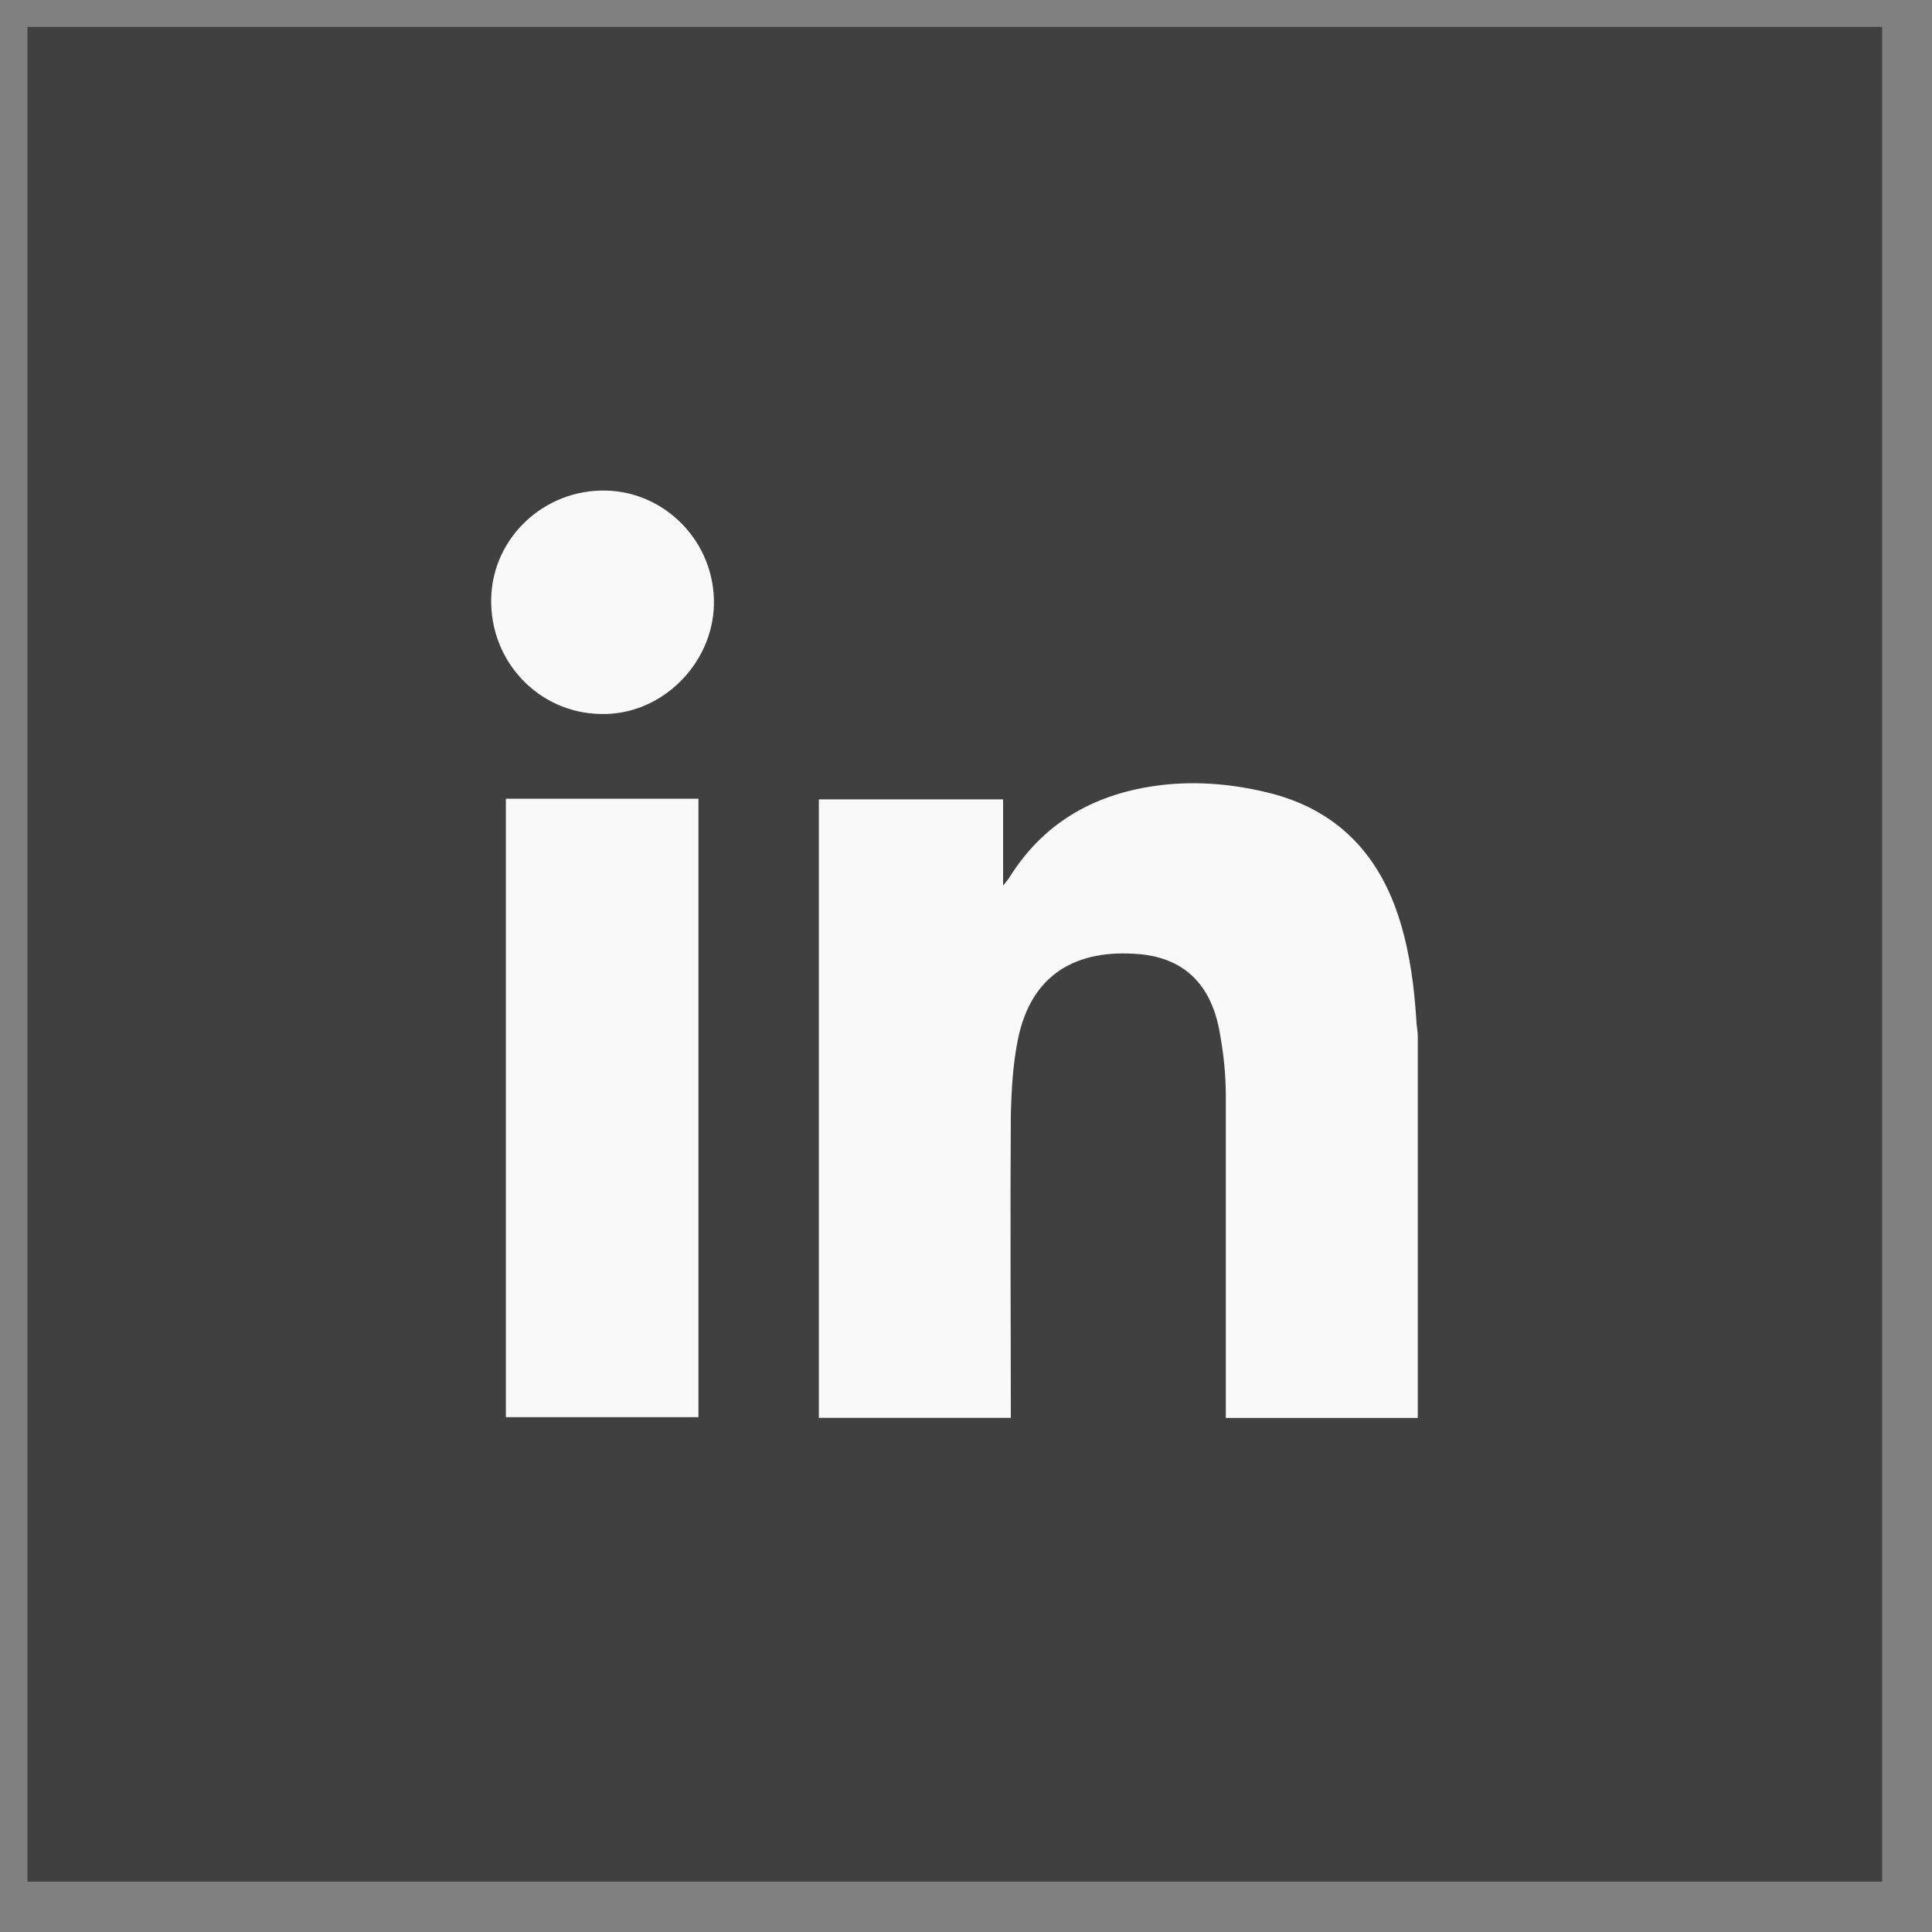
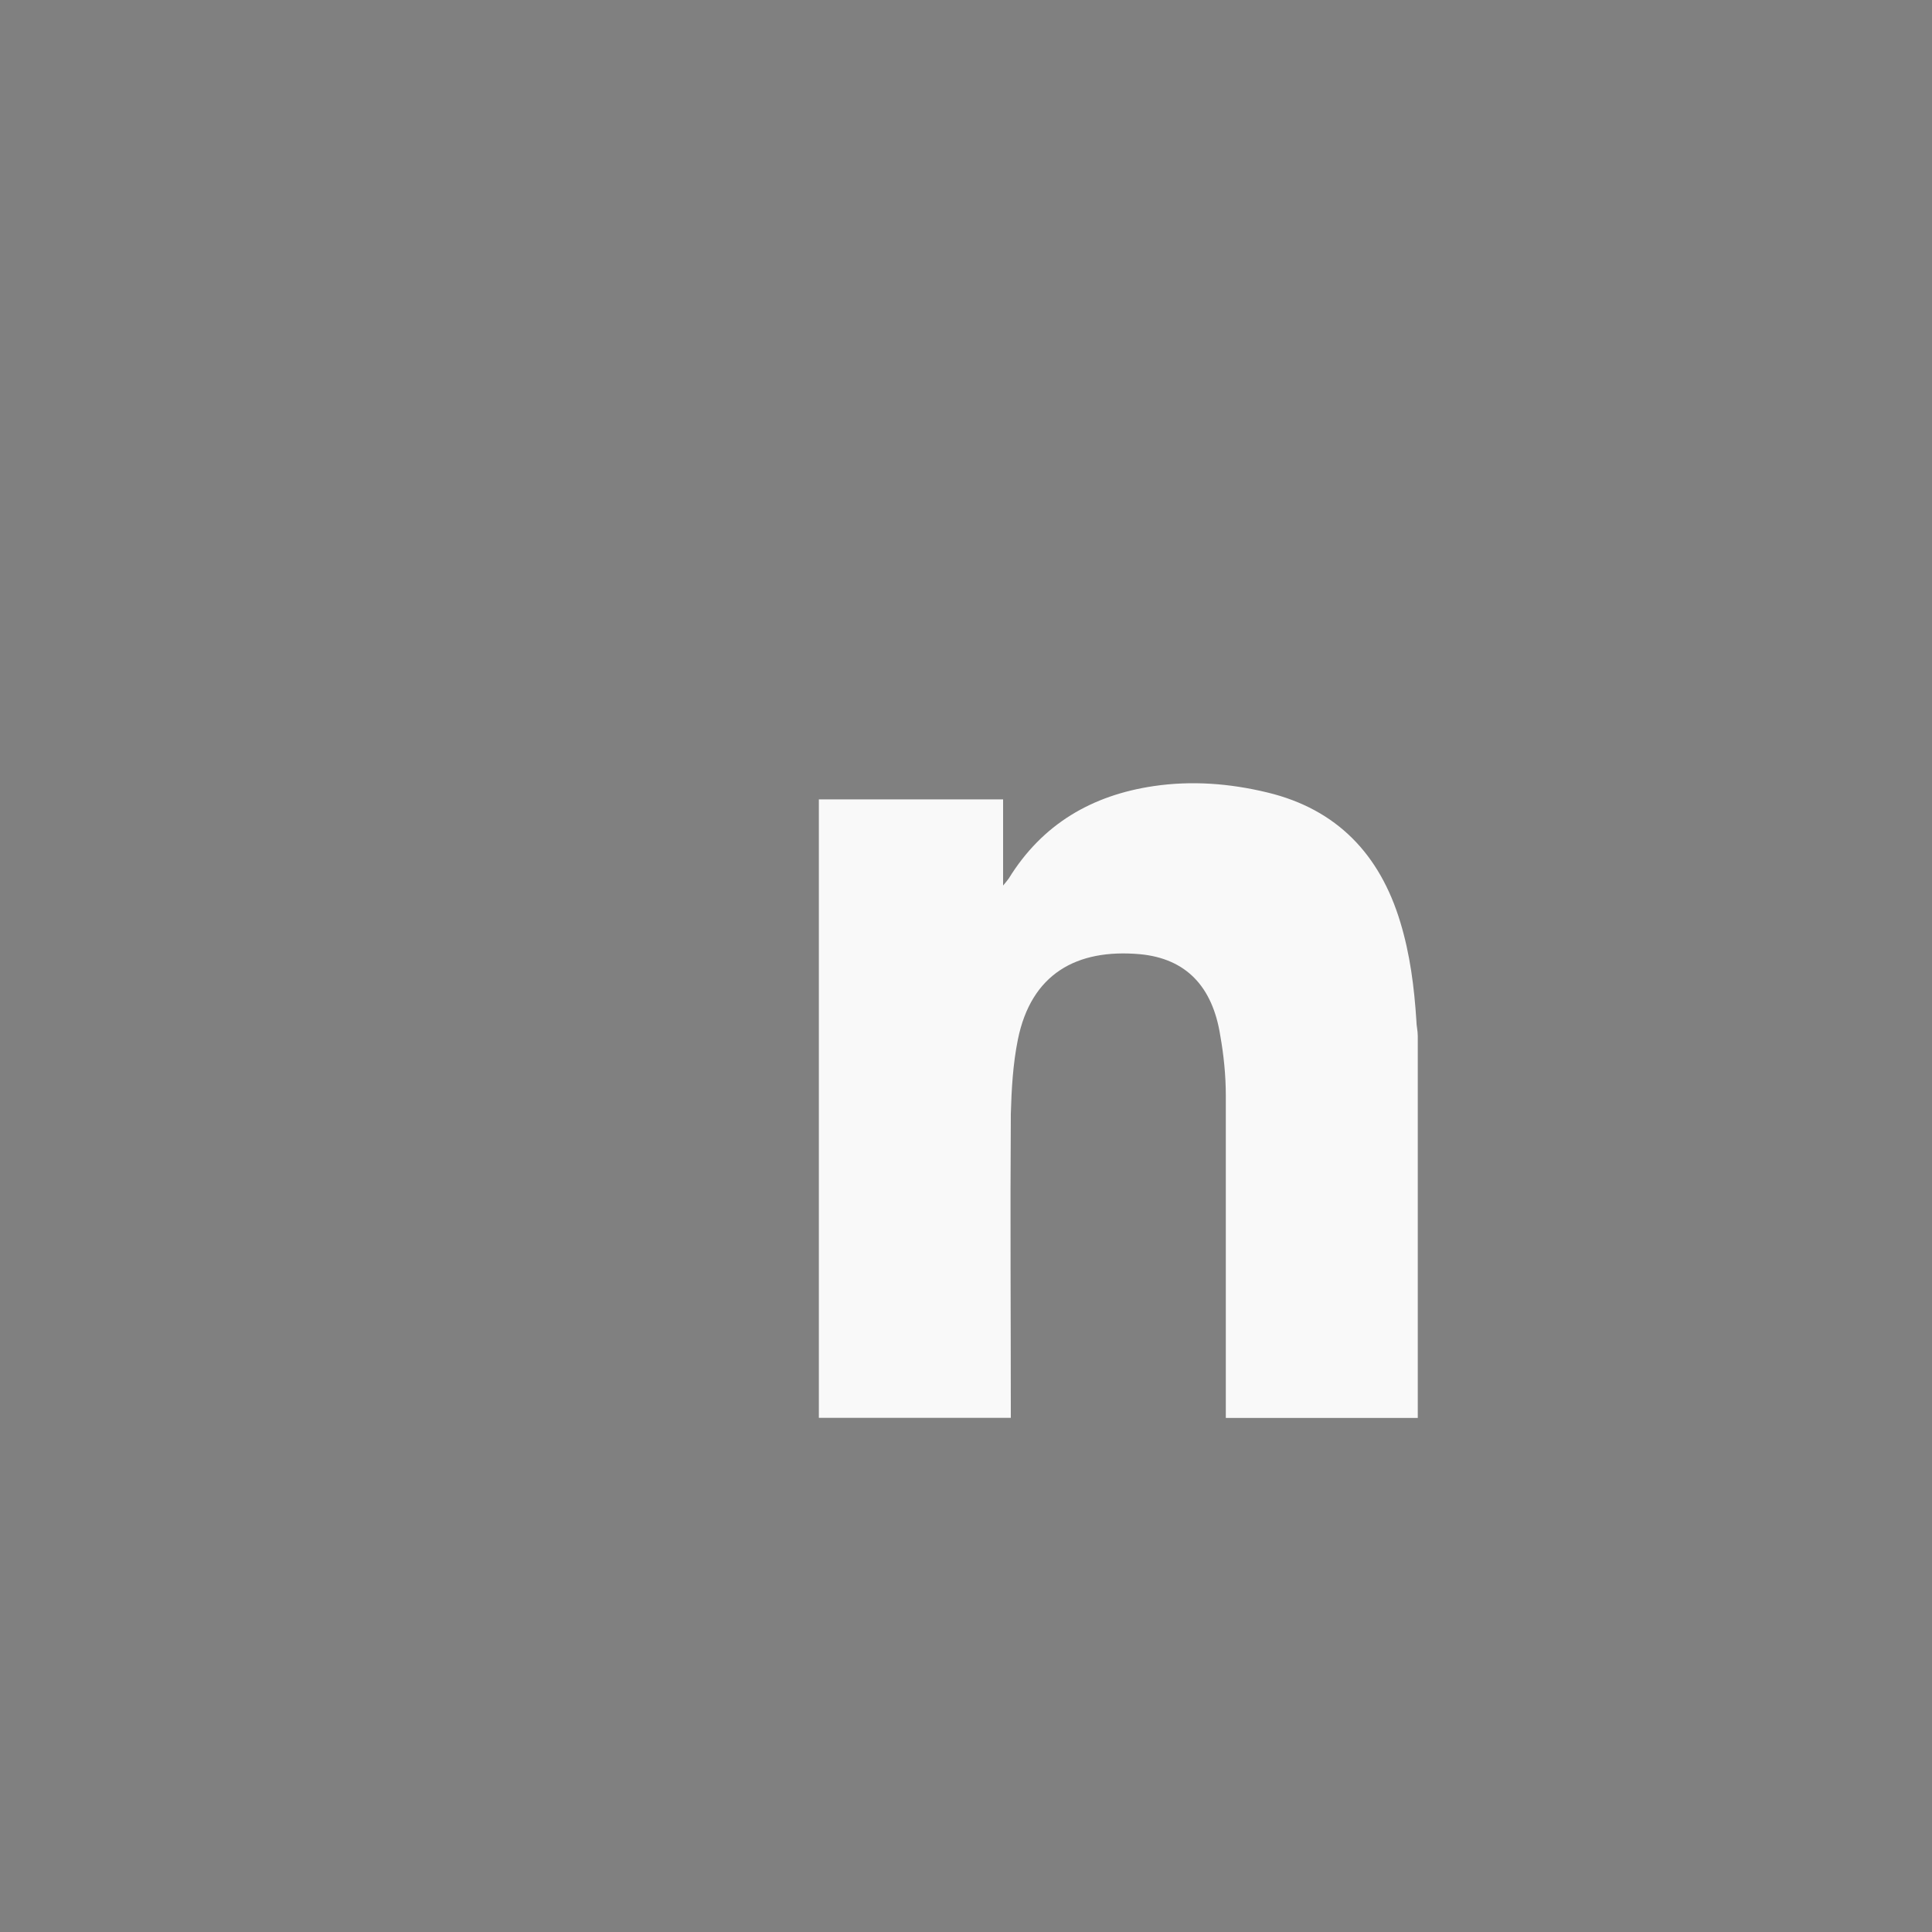
<svg xmlns="http://www.w3.org/2000/svg" width="25" height="25" viewBox="0 0 25 25" fill="none">
  <rect x="0" y="0" width="25" height="25" fill="#808080" stroke="none" />
-   <rect x="0.355" y="0.348" width="24" height="24" fill="#404040" />
  <g clip-path="url(#clip0_14_834)">
    <path d="M10.596 18.347C10.596 15.728 10.596 13.118 10.596 10.498C10.596 10.444 10.596 10.399 10.596 10.344H12.98V11.459C13.016 11.414 13.034 11.396 13.053 11.368C13.488 10.662 14.131 10.29 14.929 10.172C15.418 10.1 15.908 10.136 16.397 10.254C17.303 10.471 17.856 11.06 18.119 11.93C18.246 12.347 18.3 12.773 18.328 13.208C18.328 13.272 18.346 13.335 18.346 13.408V18.356H15.862C15.862 16.961 15.862 15.565 15.862 14.178C15.862 13.915 15.835 13.652 15.79 13.399C15.69 12.764 15.346 12.402 14.748 12.347C13.932 12.275 13.343 12.601 13.171 13.453C13.107 13.77 13.089 14.097 13.08 14.414C13.071 15.728 13.08 17.042 13.08 18.347H10.596Z" fill="#F9F9F9" />
-     <path d="M6.546 18.348C6.546 18.293 6.546 18.239 6.546 18.184C6.546 15.629 6.546 13.063 6.546 10.508C6.546 10.453 6.546 10.399 6.546 10.335H9.038V10.489C9.038 13.055 9.038 15.61 9.038 18.175C9.038 18.23 9.038 18.284 9.038 18.338H6.546V18.348Z" fill="#F9F9F9" />
-     <path d="M7.779 9.239C6.972 9.23 6.337 8.559 6.356 7.743C6.374 6.955 7.044 6.329 7.842 6.348C8.621 6.366 9.256 7.027 9.238 7.825C9.22 8.604 8.549 9.257 7.779 9.239Z" fill="#F9F9F9" />
  </g>
  <defs>
    <clipPath id="clip0_14_834">
      <rect width="12" height="12" fill="white" transform="translate(6.355 6.348)" />
    </clipPath>
  </defs>
</svg>